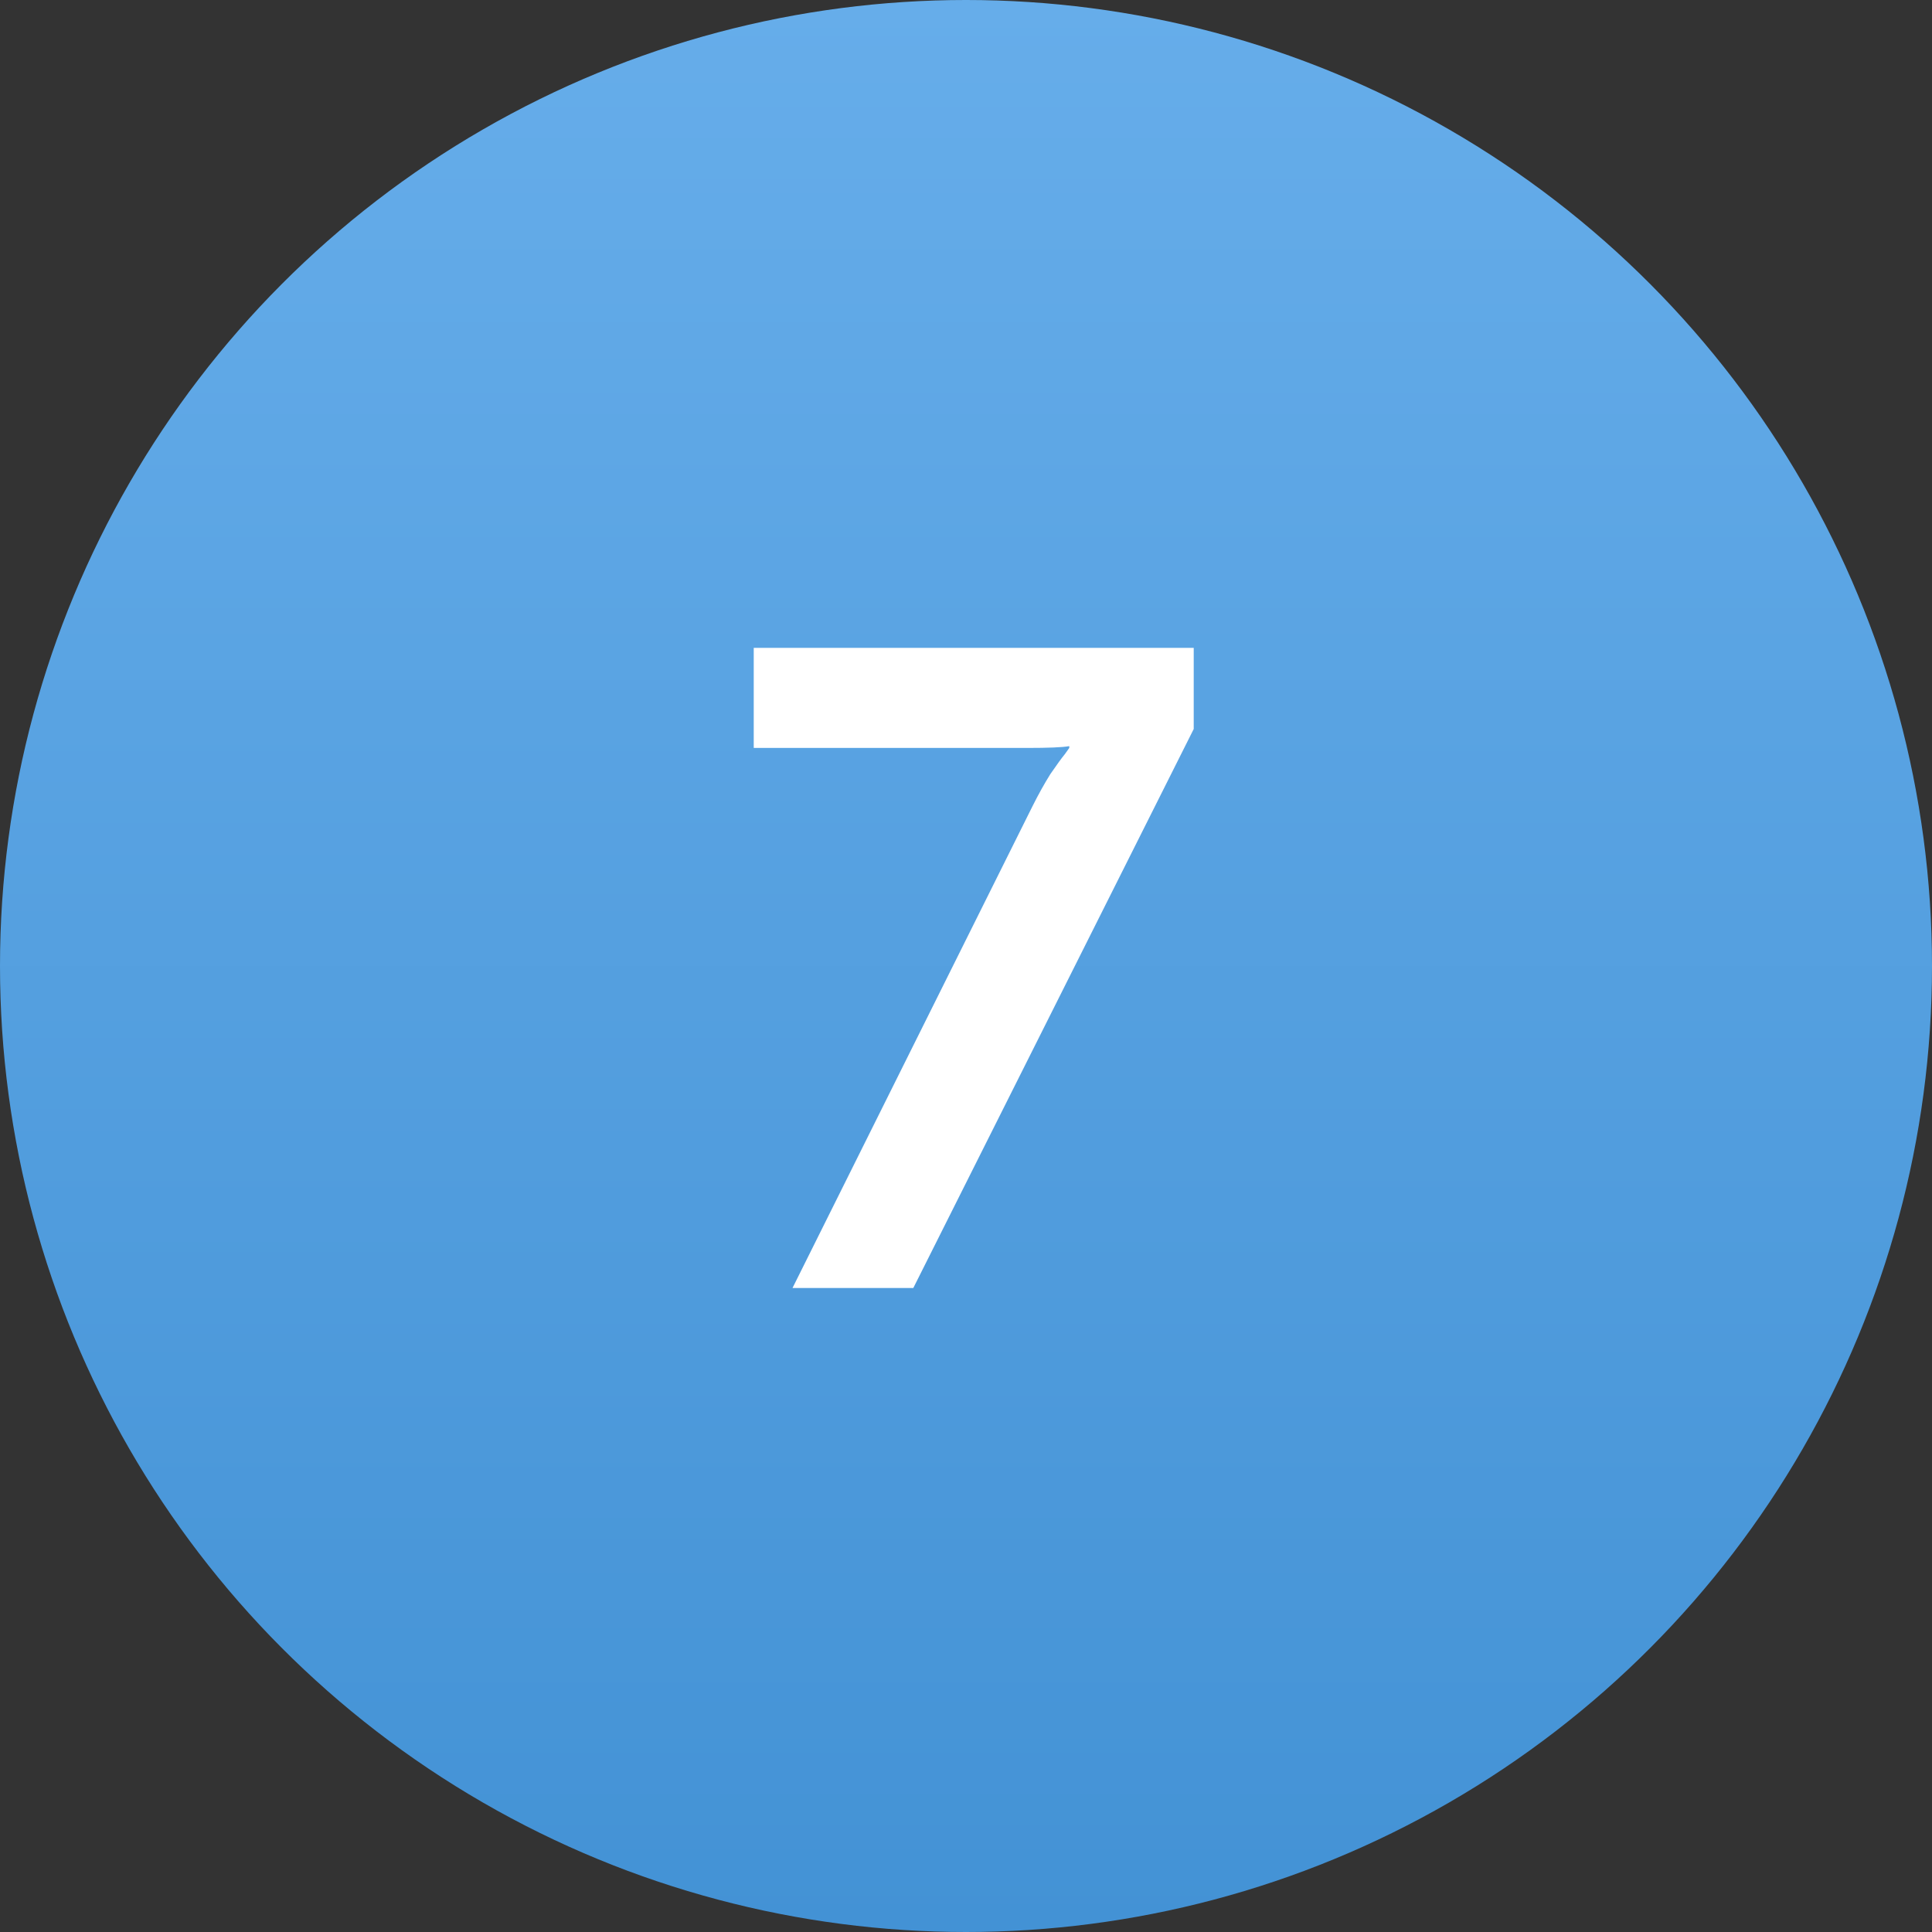
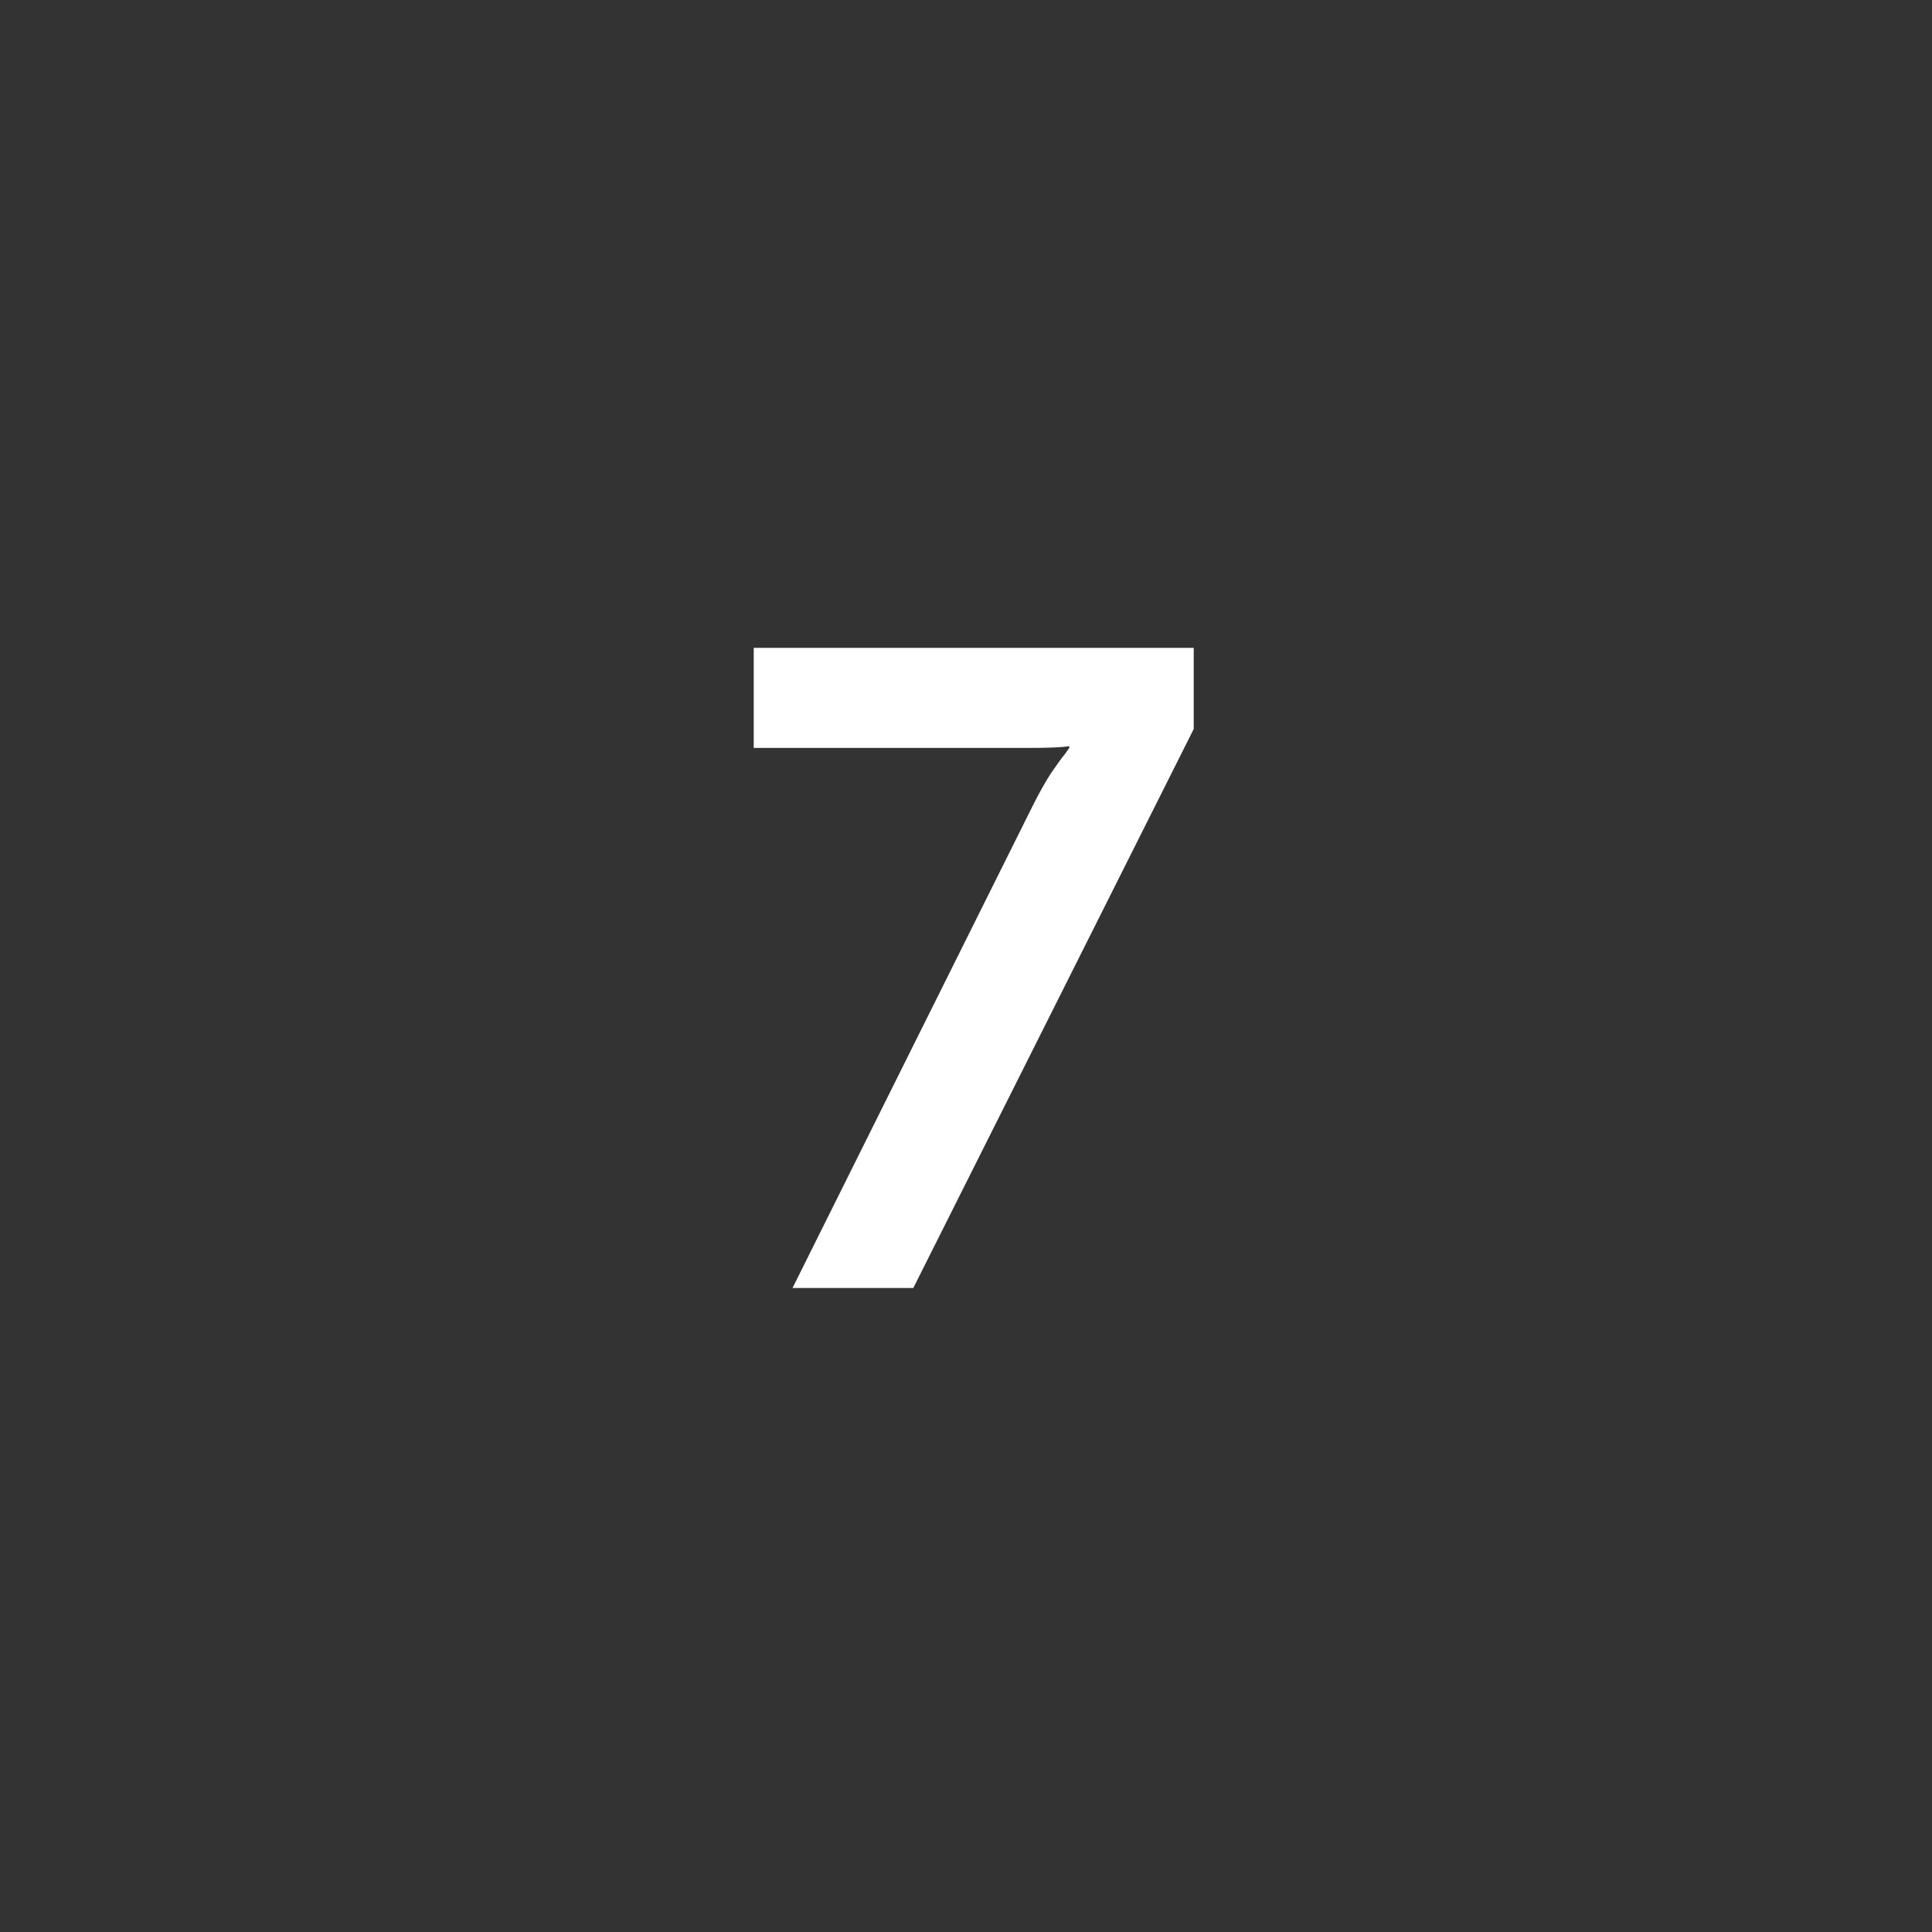
<svg xmlns="http://www.w3.org/2000/svg" width="120" height="120" viewBox="0 0 120 120" fill="none">
  <rect x="0" y="0" width="120" height="120" fill="#333333" stroke="none" />
-   <circle cx="60" cy="60" r="60" fill="url(#paint0_linear_200_395)" />
-   <path d="M49.224 80L64.12 50.096C64.493 49.349 64.866 48.677 65.24 48.08C65.65 47.483 65.949 47.072 66.135 46.848L66.415 46.456V46.344C66.005 46.419 65.127 46.456 63.783 46.456H46.816V40.24H74.144V45.28L56.727 80H49.224Z" fill="white" />
+   <path d="M49.224 80L64.12 50.096C64.493 49.349 64.866 48.677 65.24 48.08C65.65 47.483 65.949 47.072 66.135 46.848L66.415 46.456V46.344C66.005 46.419 65.127 46.456 63.783 46.456H46.816V40.24H74.144V45.28L56.727 80Z" fill="white" />
  <defs>
    <linearGradient id="paint0_linear_200_395" x1="60" y1="0" x2="60" y2="120" gradientUnits="userSpaceOnUse">
      <stop stop-color="#66ADEA" />
      <stop offset="1" stop-color="#4392D5" />
    </linearGradient>
  </defs>
</svg>